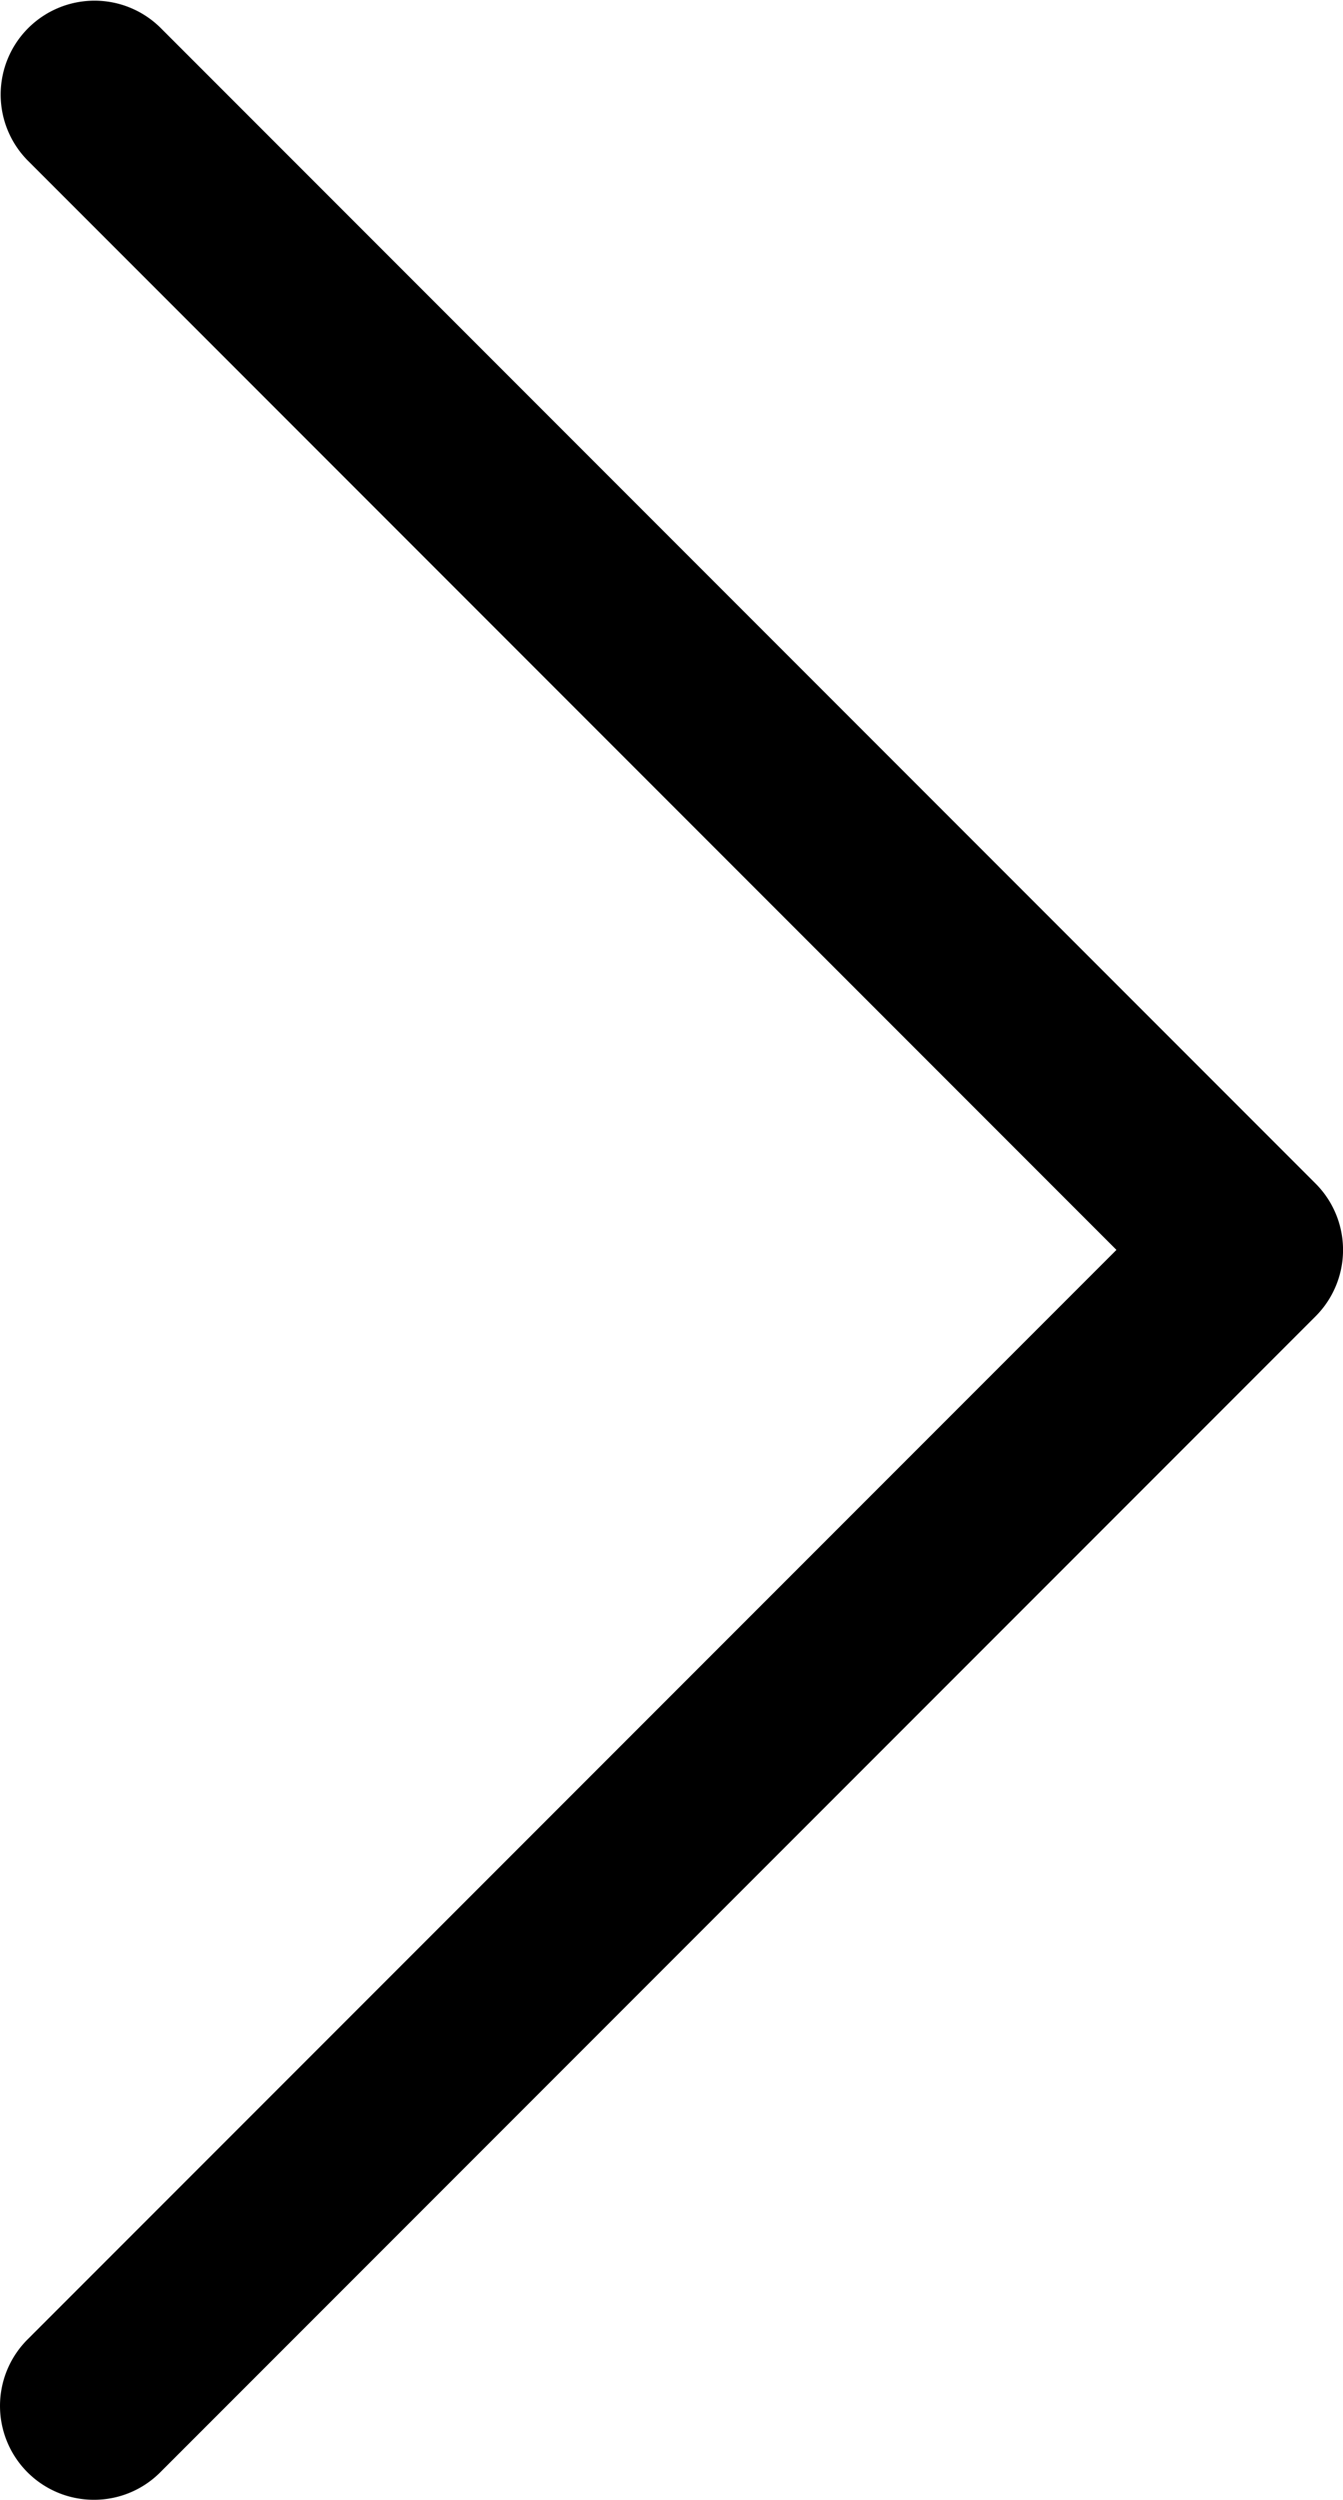
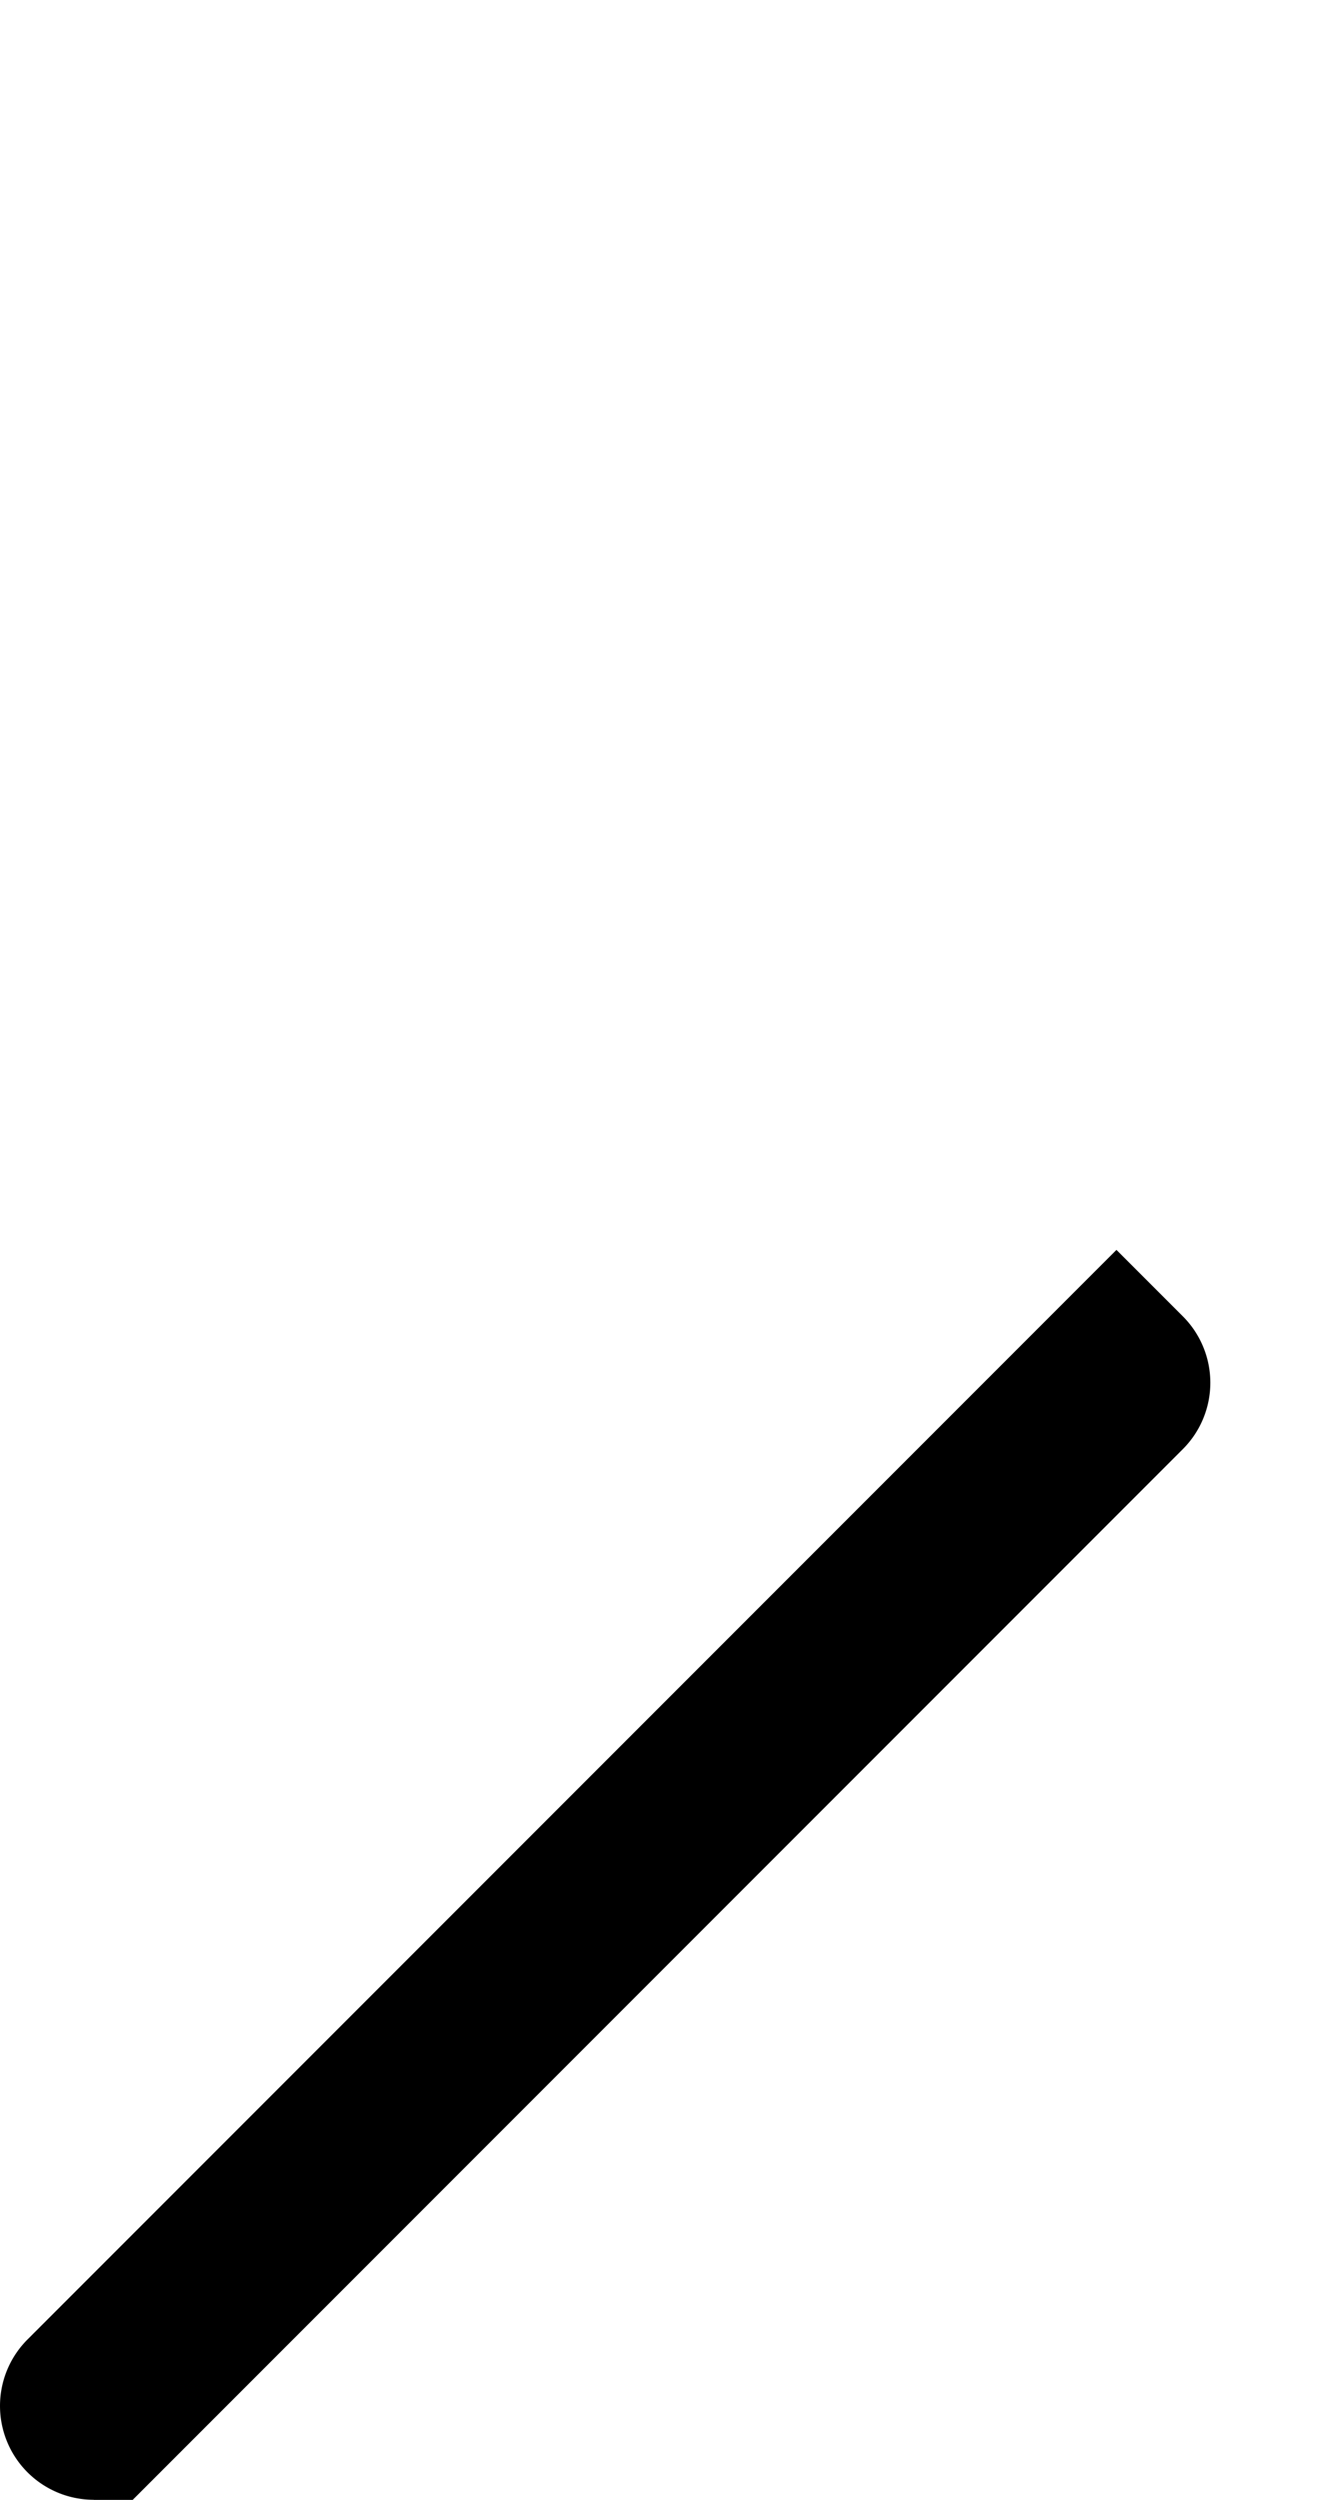
<svg xmlns="http://www.w3.org/2000/svg" width="16" height="29.765" viewBox="0 0 16 29.765">
-   <path id="Tracciato_154" data-name="Tracciato 154" d="M1118.906,1267.21a1.118,1.118,0,0,1-.791-1.908l12.974-12.974-12.974-12.974a1.118,1.118,0,0,1,1.581-1.581l13.765,13.765a1.118,1.118,0,0,1,0,1.581l-13.765,13.765A1.114,1.114,0,0,1,1118.906,1267.21Z" transform="translate(-1117.788 -1237.446)" />
+   <path id="Tracciato_154" data-name="Tracciato 154" d="M1118.906,1267.21a1.118,1.118,0,0,1-.791-1.908l12.974-12.974-12.974-12.974l13.765,13.765a1.118,1.118,0,0,1,0,1.581l-13.765,13.765A1.114,1.114,0,0,1,1118.906,1267.21Z" transform="translate(-1117.788 -1237.446)" />
</svg>